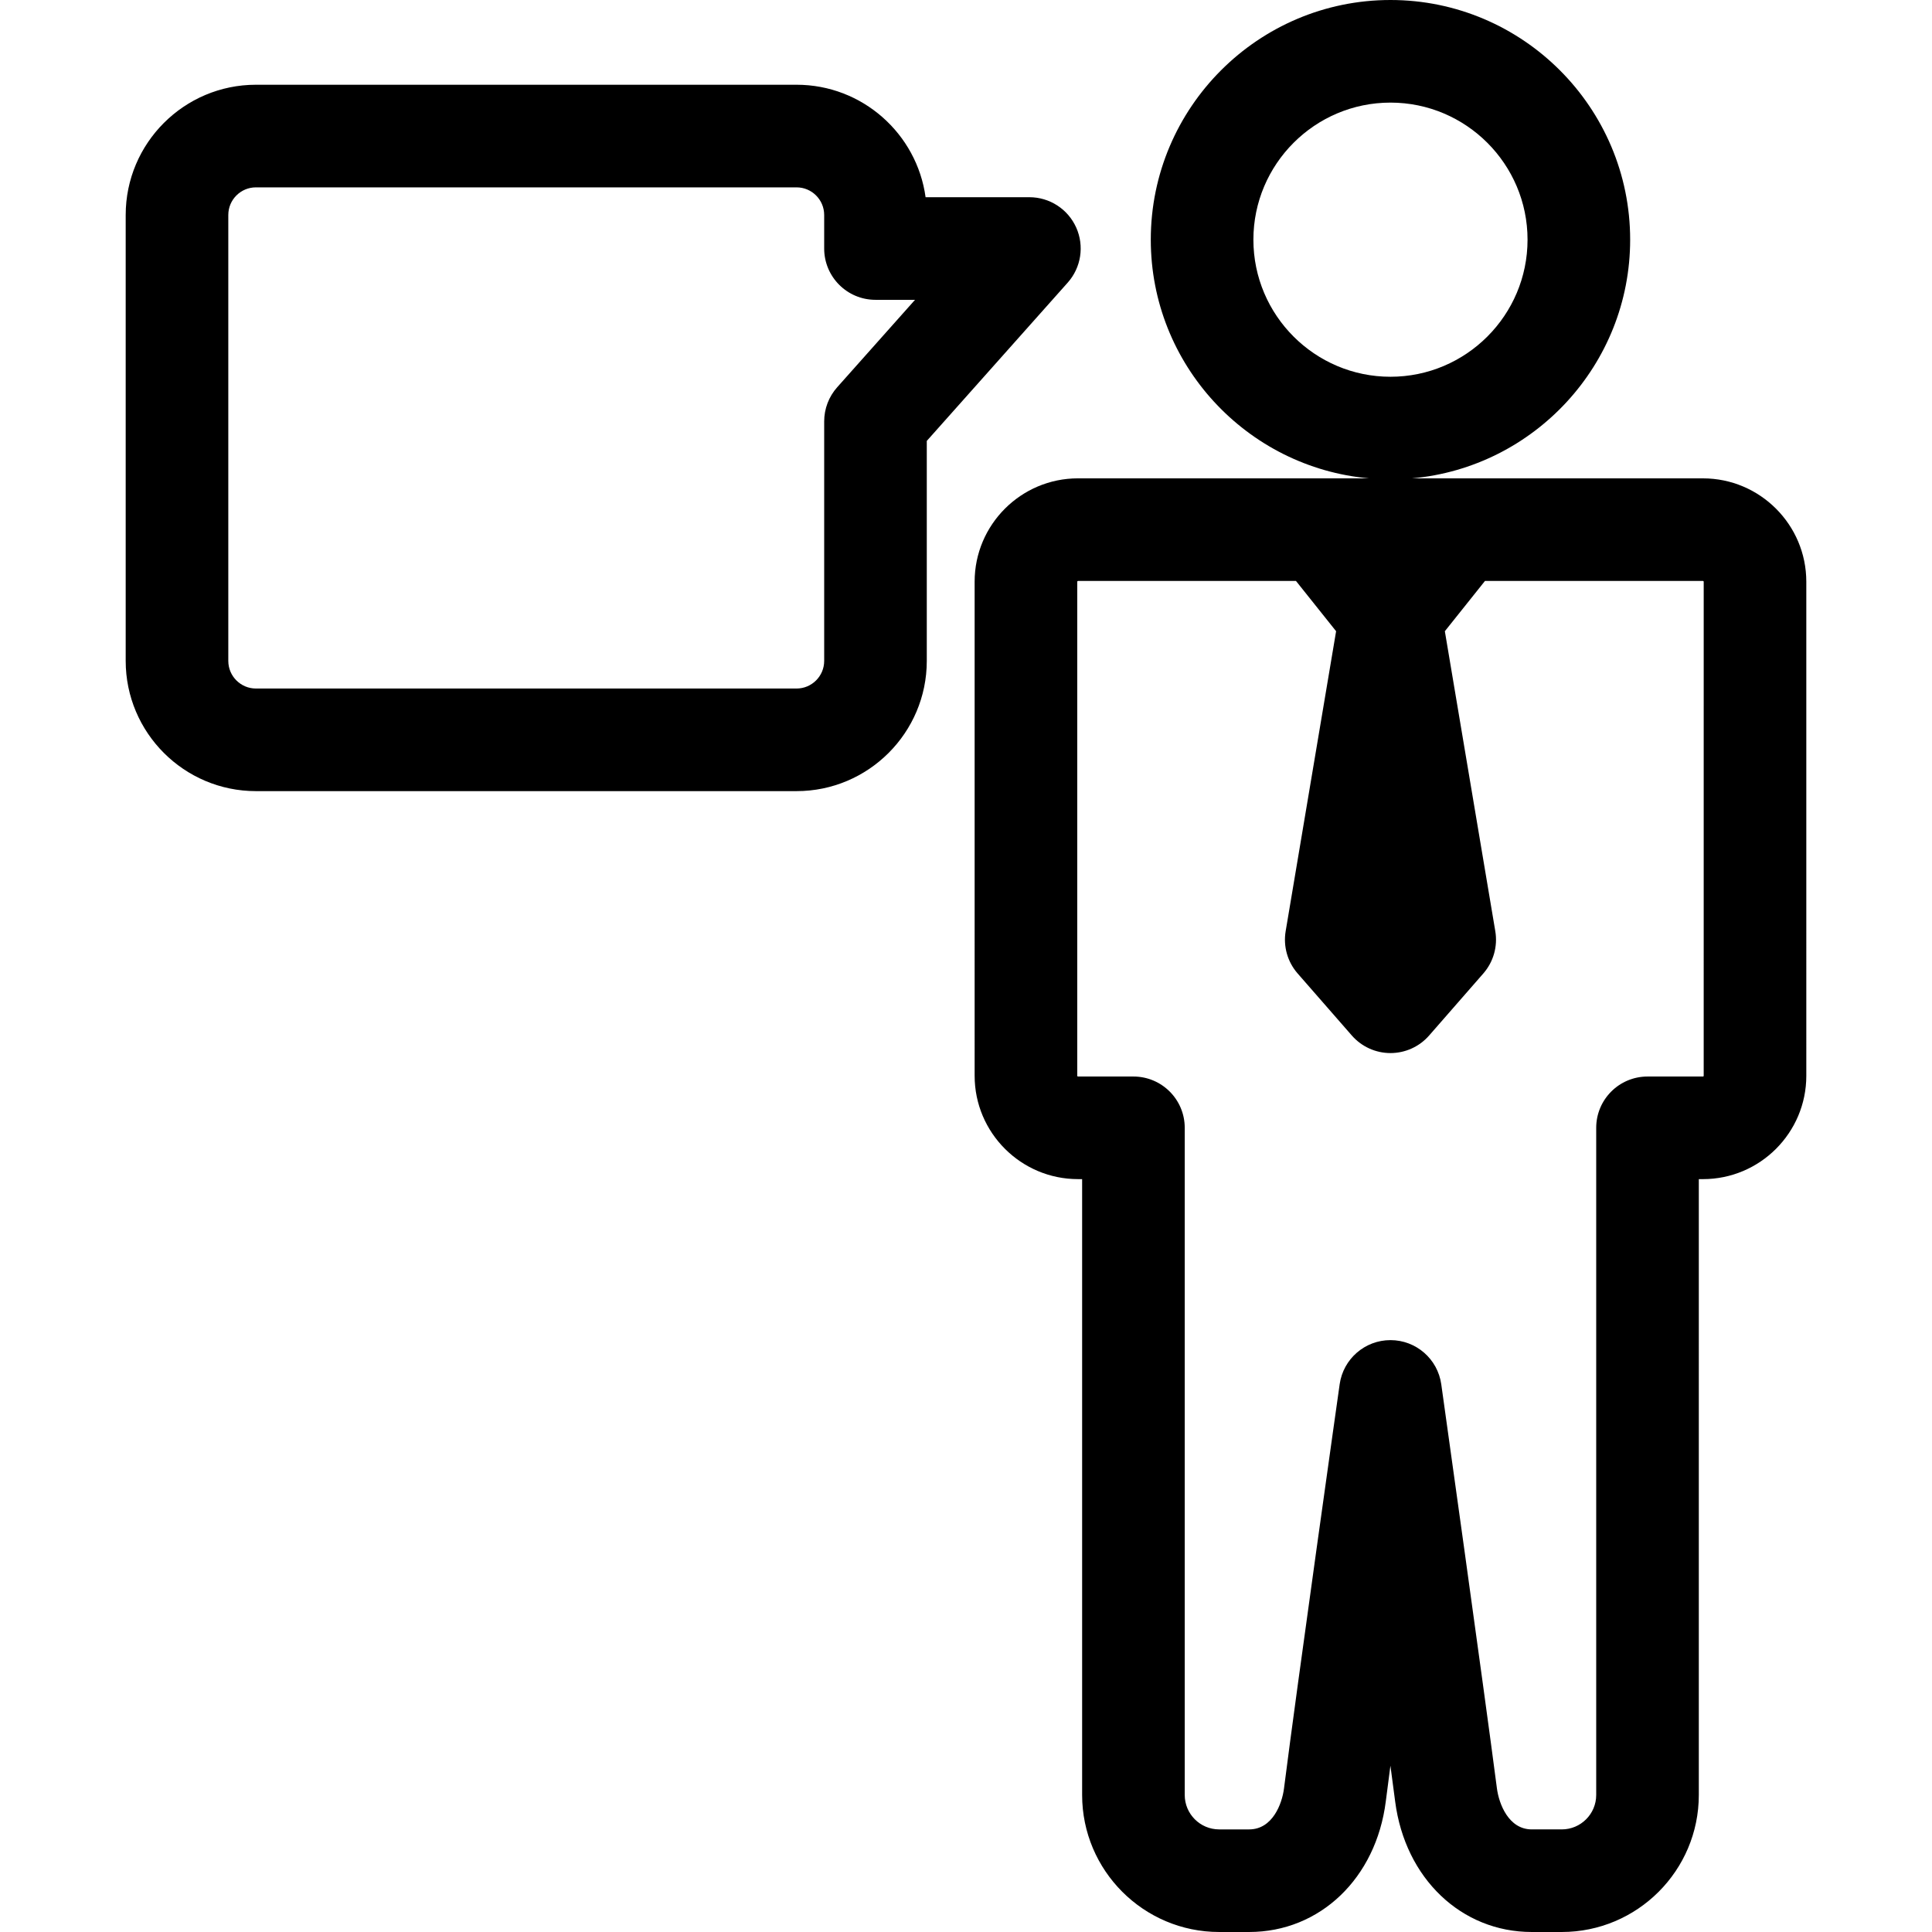
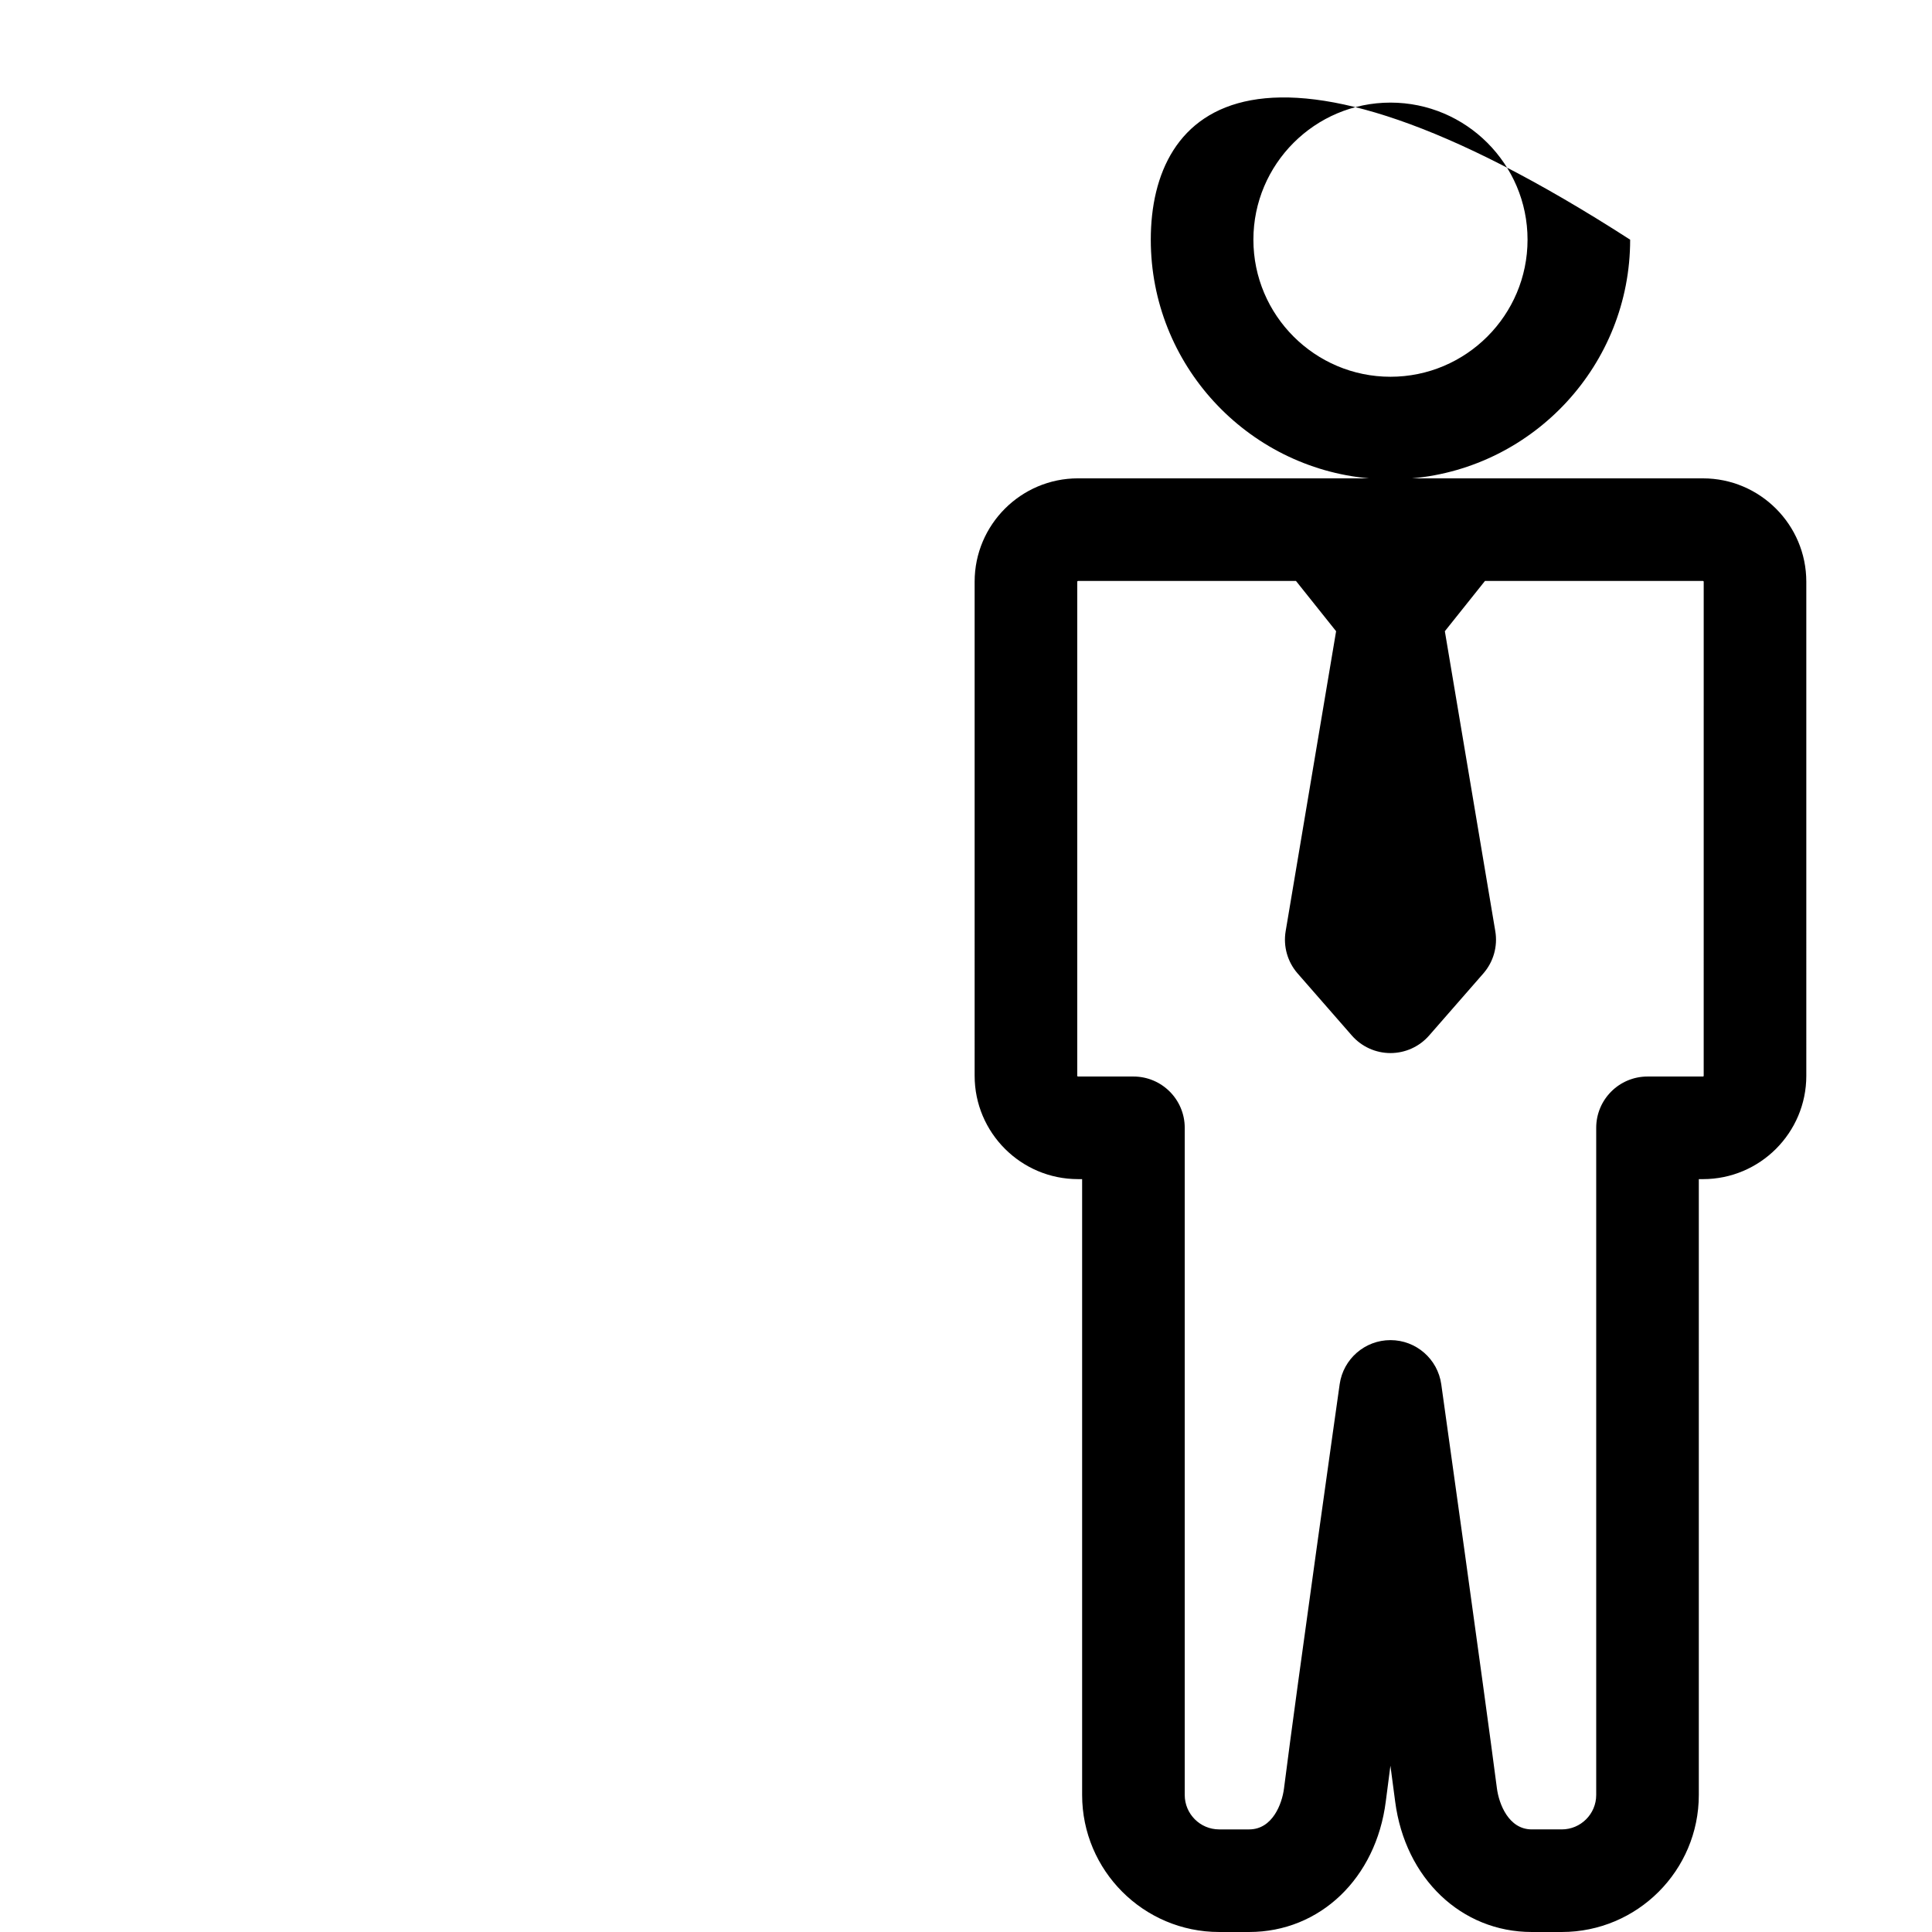
<svg xmlns="http://www.w3.org/2000/svg" fill="#000000" height="800px" width="800px" version="1.1" id="Capa_1" viewBox="0 0 489.553 489.553" xml:space="preserve">
  <g>
-     <path d="M431.517,121.213l-73.734-0.001c30.943-2.766,55.285-28.826,55.285-60.477C413.068,27.245,385.823,0,352.334,0   C318.845,0,291.6,27.245,291.6,60.734c0,31.651,24.34,57.711,55.284,60.477l-73.734-0.001c-14.438,0-26.184,11.746-26.185,26.185   l0.001,125.201c0,14.436,11.746,26.184,26.185,26.185h1.052v156.049c0,19.146,15.576,34.722,34.722,34.722h7.603   c17.92,0,32.157-13.607,34.62-33.091c0.325-2.571,0.722-5.624,1.175-9.044c0.465,3.471,0.872,6.543,1.202,9.085   c2.524,19.459,16.757,33.05,34.614,33.05h7.603c19.147,0,34.724-15.576,34.724-34.722V298.782h1.054   c14.438,0,26.184-11.746,26.184-26.184V147.395C457.699,132.958,445.952,121.213,431.517,121.213z M317.6,60.734   C317.6,41.582,333.182,26,352.334,26c19.152,0,34.733,15.582,34.733,34.734c0,19.152-15.582,34.734-34.733,34.734   C333.182,95.469,317.6,79.887,317.6,60.734z M431.703,272.599c0,0.102-0.083,0.184-0.186,0.184h-14.052c-7.18,0-13,5.82-13,13   v169.049c0,4.81-3.914,8.722-8.724,8.722h-7.603c-5.906,0-8.329-6.533-8.83-10.393c-3.26-25.134-13.993-101.622-14.102-102.392   c-0.9-6.416-6.387-11.19-12.865-11.193c-0.003,0-0.005,0-0.008,0c-6.475,0-11.963,4.766-12.872,11.177   c-0.107,0.76-10.804,76.305-14.109,102.449c-0.486,3.845-2.892,10.353-8.825,10.353h-7.603c-4.81,0-8.722-3.912-8.722-8.722   V285.782c0-7.18-5.82-13-13-13h-14.05c-0.103,0-0.187-0.083-0.187-0.185l0-125.2c0-0.103,0.083-0.186,0.185-0.186l55.243,0.001   l10.164,12.735l-12.783,76.006c-0.646,3.843,0.465,7.773,3.029,10.708l13.74,15.73c2.469,2.826,6.038,4.448,9.79,4.448c0,0,0,0,0,0   c3.752,0,7.322-1.621,9.791-4.447l13.74-15.729c2.564-2.936,3.676-6.865,3.029-10.709l-12.783-76.009l10.164-12.734l55.242,0.001   c0.103,0,0.186,0.085,0.186,0.186V272.599z" />
-     <path d="M272.701,57.651c-2.096-4.672-6.74-7.679-11.861-7.679h-26.304c-2.202-16.074-16.025-28.498-32.694-28.498H64.85   c-18.196,0-33,14.804-33,33v112.992c0,18.196,14.804,33,33,33h136.991c18.196,0,33-14.804,33-33v-55.74l35.708-40.109   C273.954,67.792,274.796,62.324,272.701,57.651z M212.131,98.134c-2.119,2.381-3.29,5.457-3.29,8.645v60.688c0,3.859-3.14,7-7,7   H64.85c-3.86,0-7-3.141-7-7V54.475c0-3.859,3.14-7,7-7h136.991c3.86,0,7,3.141,7,7v8.498c0,7.18,5.82,13,13,13h10.019   L212.131,98.134z" />
+     <path d="M431.517,121.213l-73.734-0.001c30.943-2.766,55.285-28.826,55.285-60.477C318.845,0,291.6,27.245,291.6,60.734c0,31.651,24.34,57.711,55.284,60.477l-73.734-0.001c-14.438,0-26.184,11.746-26.185,26.185   l0.001,125.201c0,14.436,11.746,26.184,26.185,26.185h1.052v156.049c0,19.146,15.576,34.722,34.722,34.722h7.603   c17.92,0,32.157-13.607,34.62-33.091c0.325-2.571,0.722-5.624,1.175-9.044c0.465,3.471,0.872,6.543,1.202,9.085   c2.524,19.459,16.757,33.05,34.614,33.05h7.603c19.147,0,34.724-15.576,34.724-34.722V298.782h1.054   c14.438,0,26.184-11.746,26.184-26.184V147.395C457.699,132.958,445.952,121.213,431.517,121.213z M317.6,60.734   C317.6,41.582,333.182,26,352.334,26c19.152,0,34.733,15.582,34.733,34.734c0,19.152-15.582,34.734-34.733,34.734   C333.182,95.469,317.6,79.887,317.6,60.734z M431.703,272.599c0,0.102-0.083,0.184-0.186,0.184h-14.052c-7.18,0-13,5.82-13,13   v169.049c0,4.81-3.914,8.722-8.724,8.722h-7.603c-5.906,0-8.329-6.533-8.83-10.393c-3.26-25.134-13.993-101.622-14.102-102.392   c-0.9-6.416-6.387-11.19-12.865-11.193c-0.003,0-0.005,0-0.008,0c-6.475,0-11.963,4.766-12.872,11.177   c-0.107,0.76-10.804,76.305-14.109,102.449c-0.486,3.845-2.892,10.353-8.825,10.353h-7.603c-4.81,0-8.722-3.912-8.722-8.722   V285.782c0-7.18-5.82-13-13-13h-14.05c-0.103,0-0.187-0.083-0.187-0.185l0-125.2c0-0.103,0.083-0.186,0.185-0.186l55.243,0.001   l10.164,12.735l-12.783,76.006c-0.646,3.843,0.465,7.773,3.029,10.708l13.74,15.73c2.469,2.826,6.038,4.448,9.79,4.448c0,0,0,0,0,0   c3.752,0,7.322-1.621,9.791-4.447l13.74-15.729c2.564-2.936,3.676-6.865,3.029-10.709l-12.783-76.009l10.164-12.734l55.242,0.001   c0.103,0,0.186,0.085,0.186,0.186V272.599z" />
  </g>
</svg>